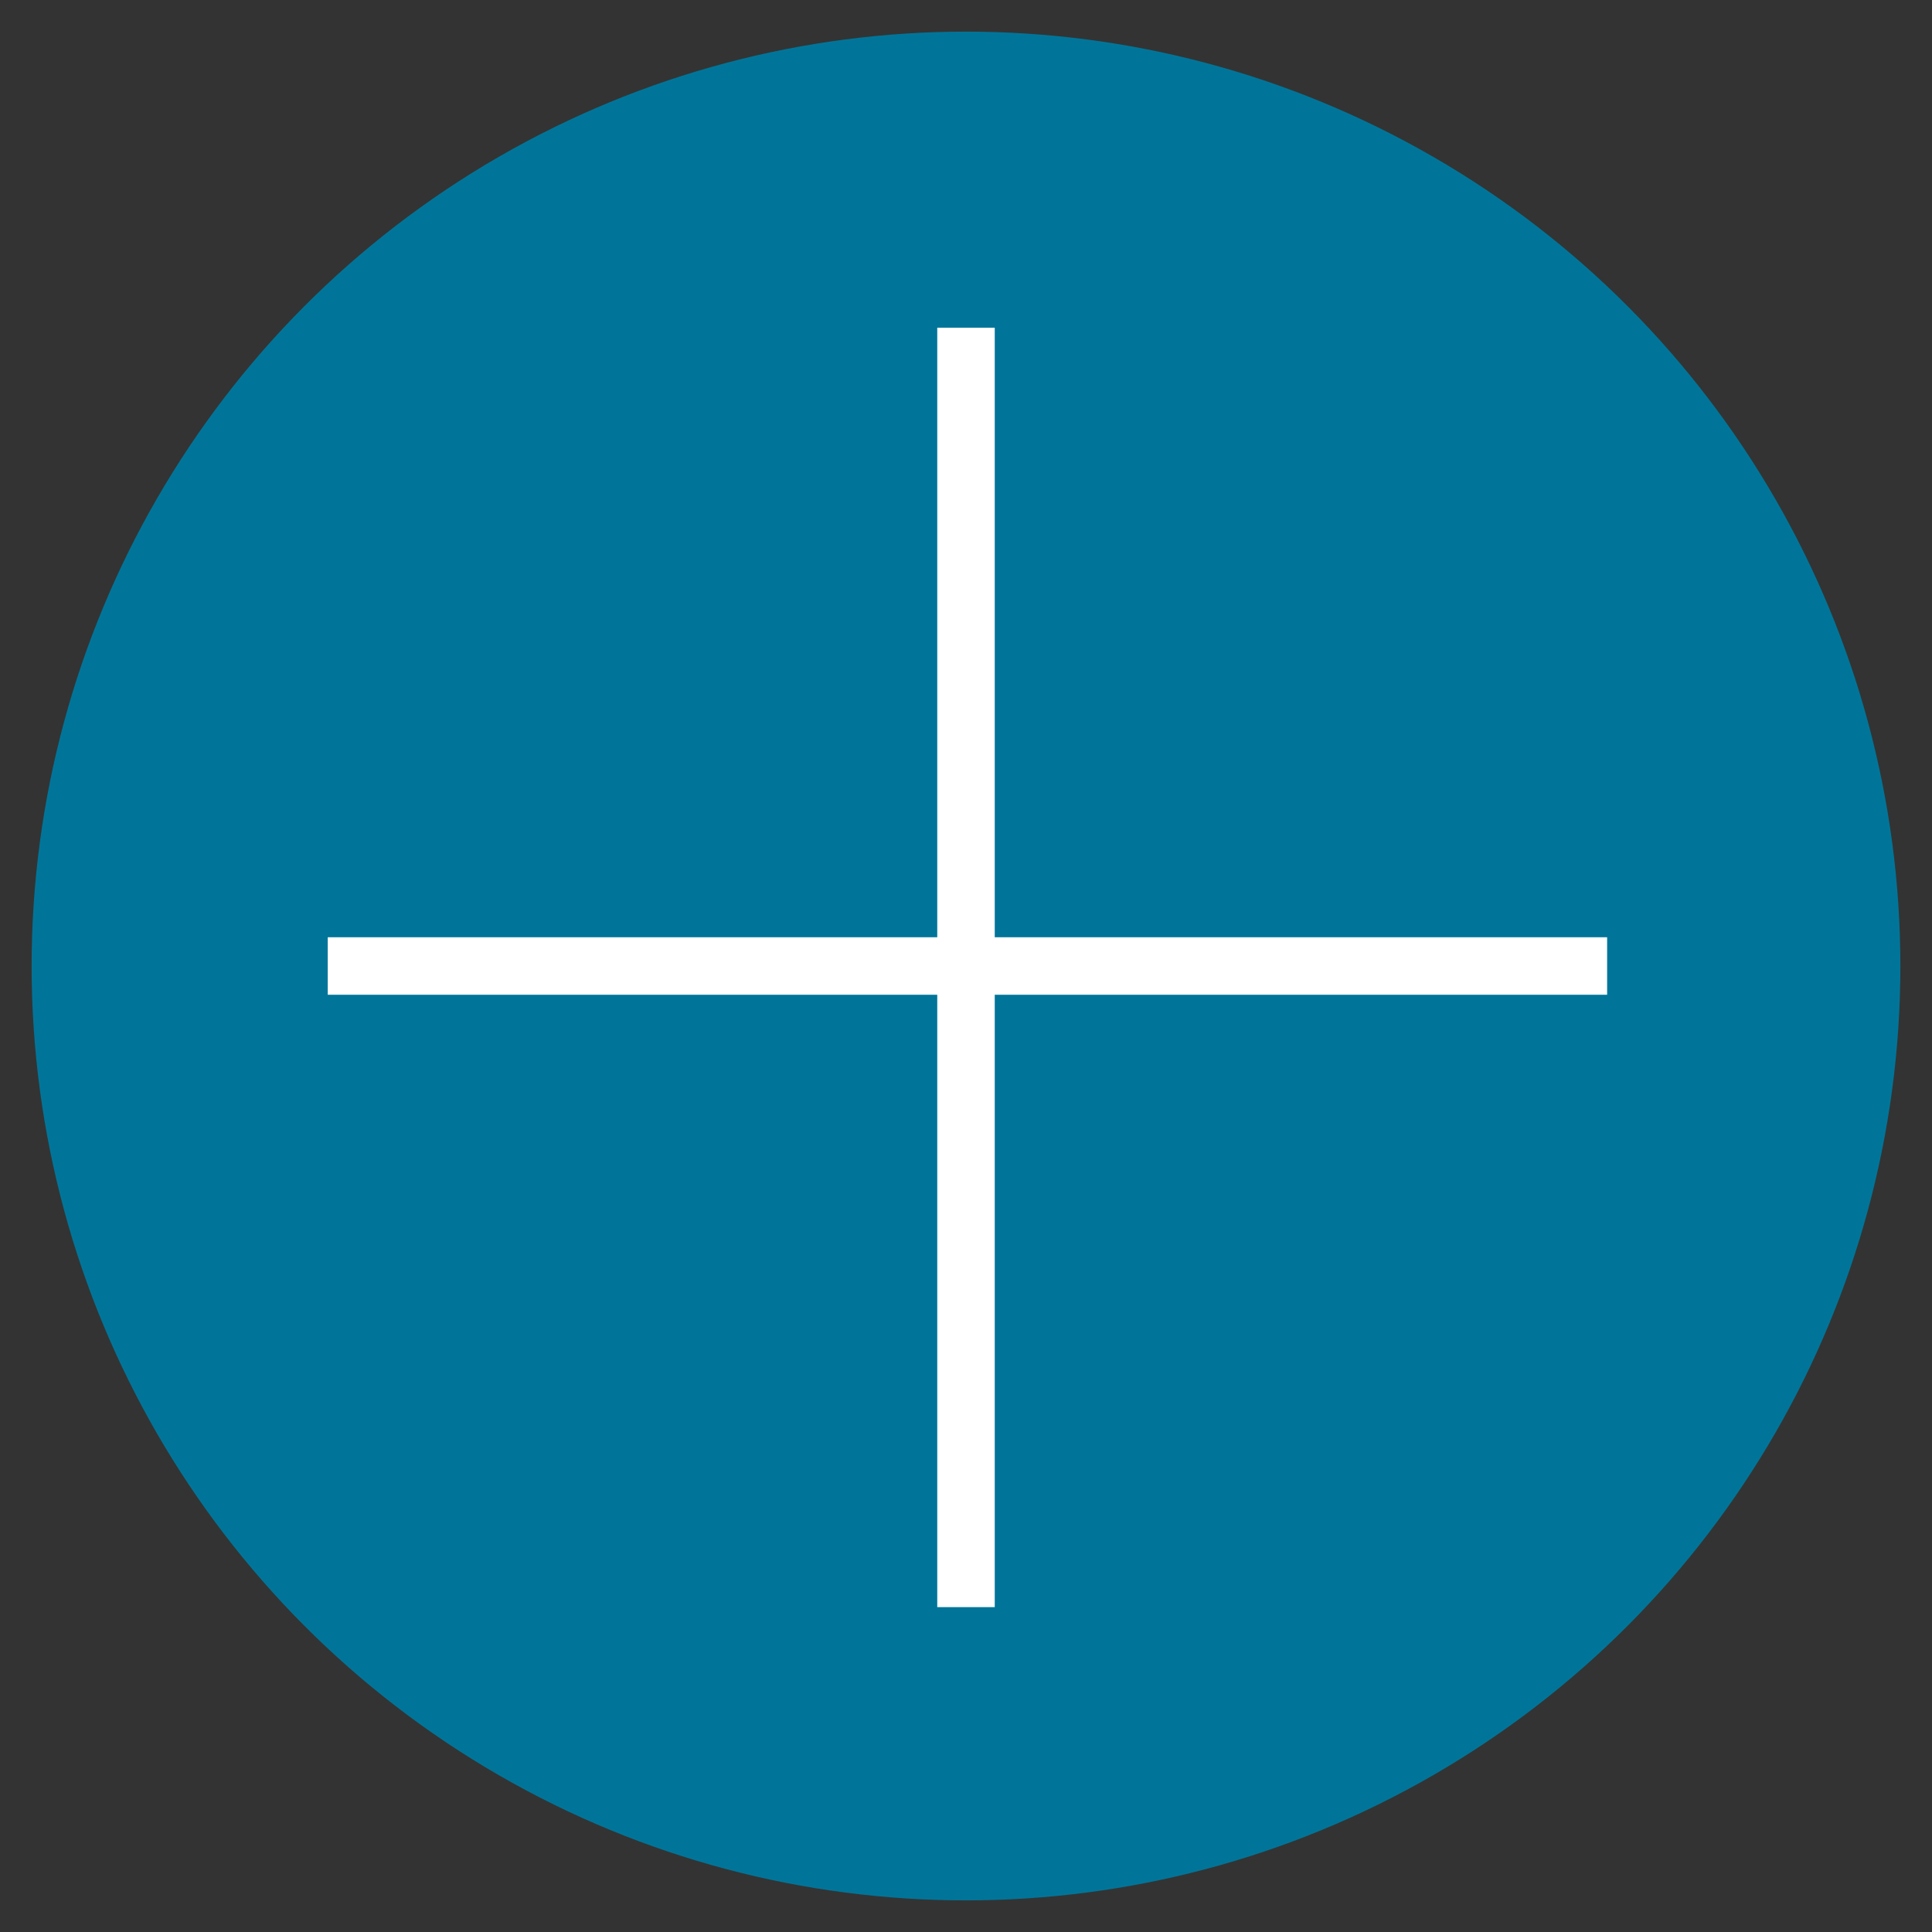
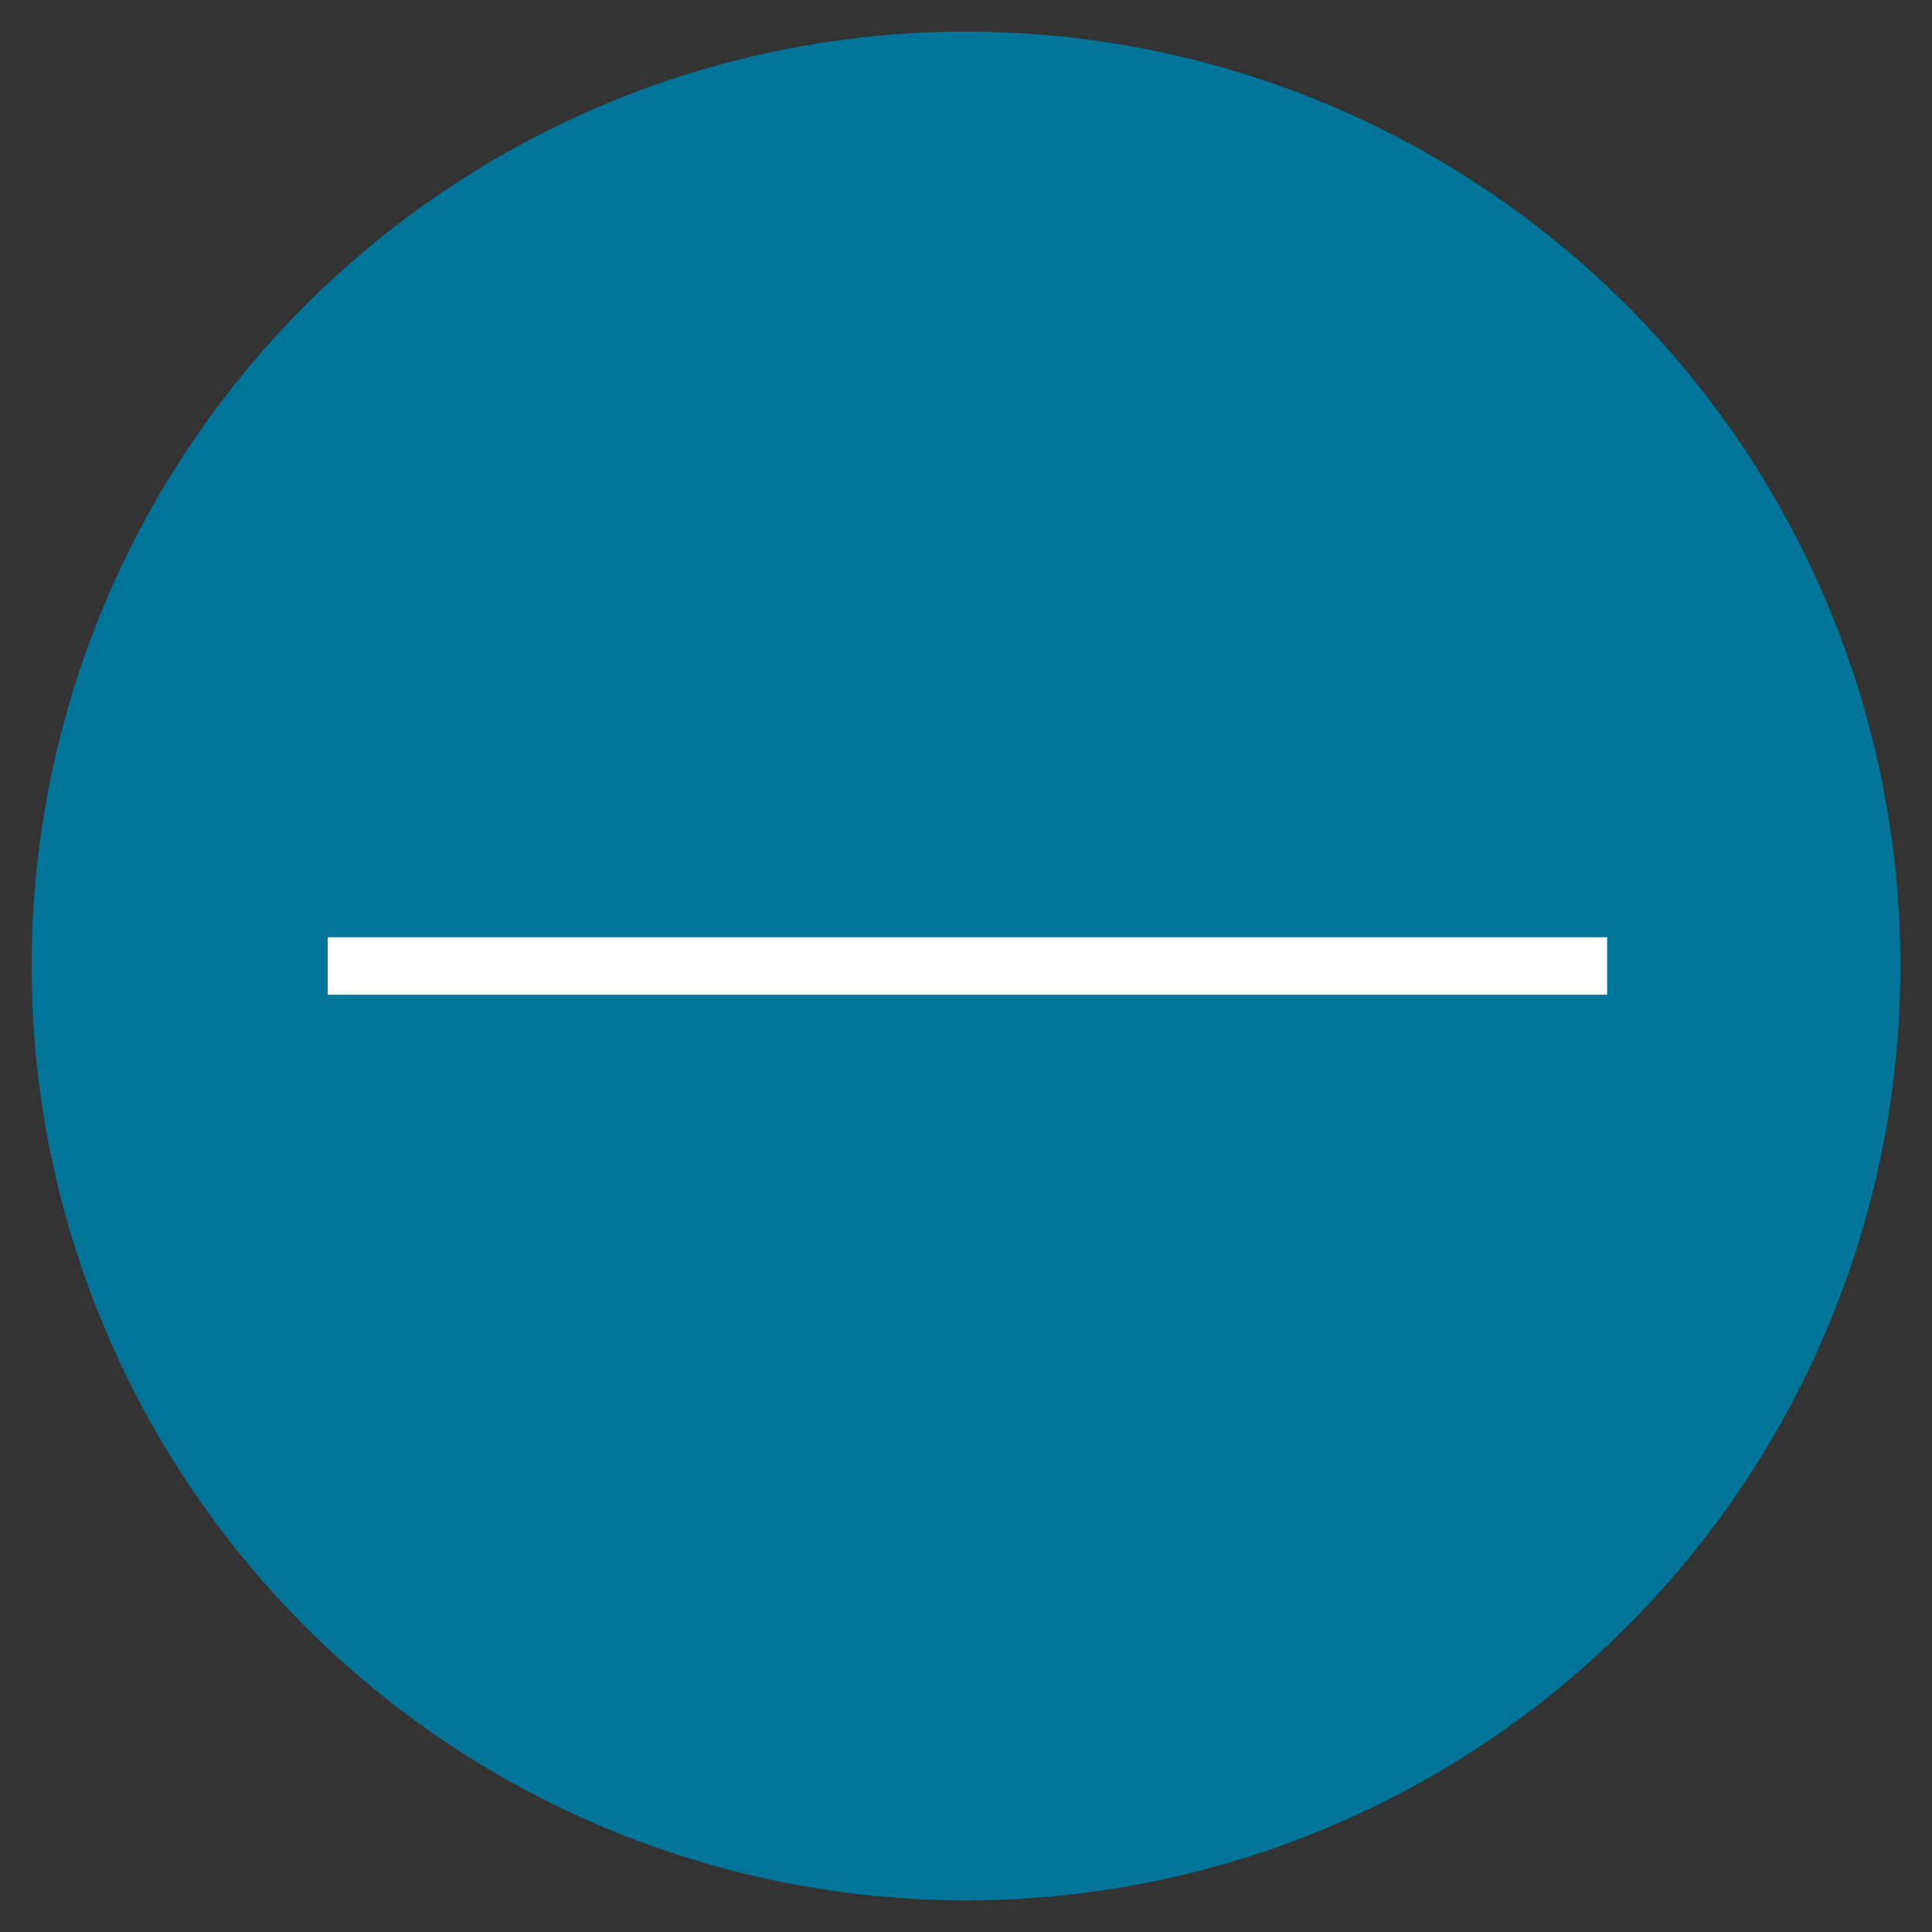
<svg xmlns="http://www.w3.org/2000/svg" version="1.1" id="Laag_1" x="0px" y="0px" width="67.2px" height="67.2px" viewBox="0 0 67.2 67.2" style="enable-background:new 0 0 67.2 67.2;" xml:space="preserve">
  <rect x="0" y="0" width="67.2" height="67.2" fill="#333333" stroke="none" />
  <style type="text/css">
	.st0{fill:#007599;}
	.st1{fill:#FFFFFF;}
</style>
  <circle class="st0" cx="33.6" cy="33.6" r="32.5" />
  <g>
-     <rect x="32.6" y="11.4" class="st1" width="2" height="44.5" />
    <rect x="11.4" y="32.6" class="st1" width="44.5" height="2" />
  </g>
</svg>